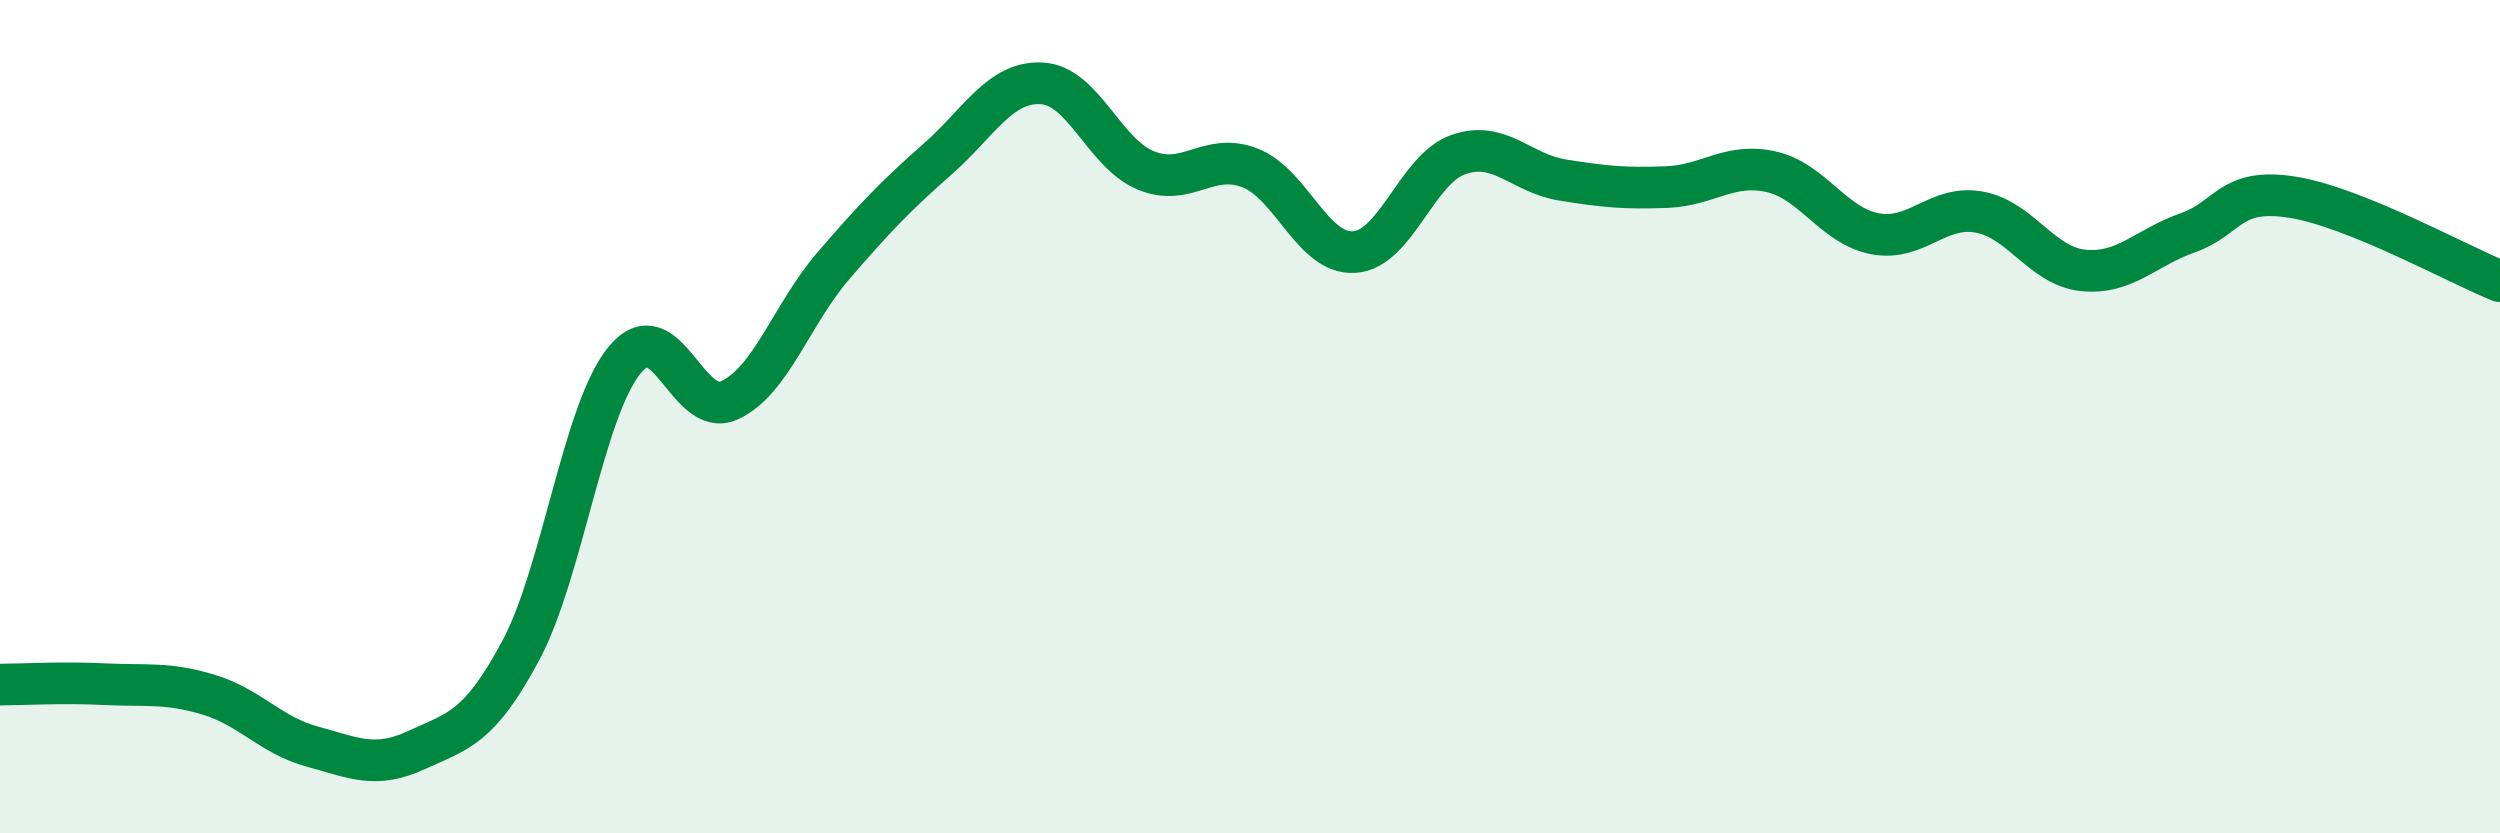
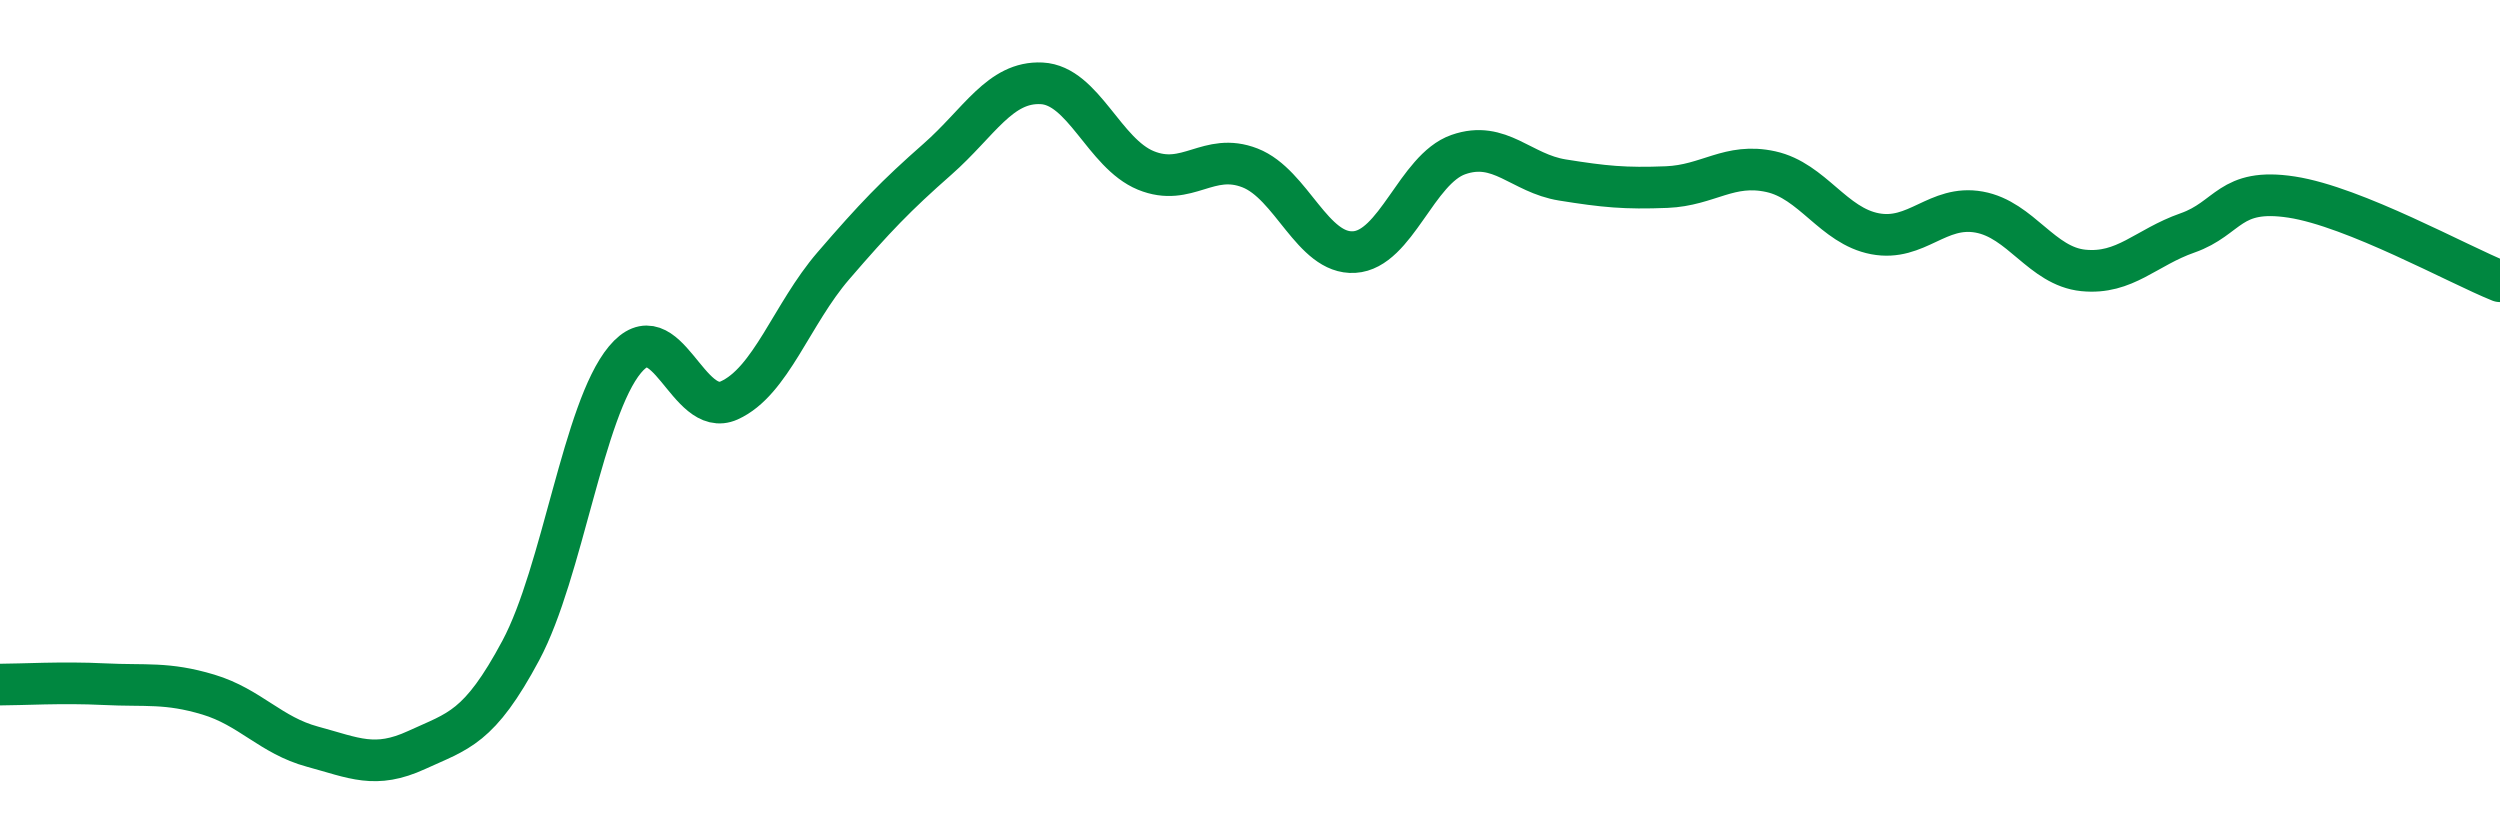
<svg xmlns="http://www.w3.org/2000/svg" width="60" height="20" viewBox="0 0 60 20">
-   <path d="M 0,16.43 C 0.5,16.43 1.5,16.37 2.5,16.42 C 3.5,16.47 4,16.37 5,16.67 C 6,16.97 6.5,17.65 7.5,17.92 C 8.5,18.19 9,18.46 10,18 C 11,17.54 11.5,17.48 12.5,15.61 C 13.5,13.74 14,9.83 15,8.63 C 16,7.43 16.5,10.06 17.5,9.61 C 18.5,9.16 19,7.54 20,6.38 C 21,5.22 21.5,4.7 22.5,3.82 C 23.5,2.94 24,1.95 25,2 C 26,2.05 26.5,3.68 27.5,4.09 C 28.5,4.5 29,3.64 30,4.03 C 31,4.42 31.5,6.11 32.5,6.05 C 33.5,5.99 34,4.06 35,3.71 C 36,3.36 36.5,4.16 37.5,4.32 C 38.5,4.48 39,4.53 40,4.49 C 41,4.45 41.5,3.9 42.5,4.12 C 43.5,4.34 44,5.42 45,5.61 C 46,5.8 46.5,4.91 47.5,5.09 C 48.5,5.27 49,6.39 50,6.49 C 51,6.59 51.5,5.94 52.5,5.59 C 53.5,5.24 53.5,4.5 55,4.73 C 56.5,4.96 59,6.35 60,6.75L60 20L0 20Z" fill="#008740" opacity="0.1" stroke-linecap="round" stroke-linejoin="round" />
  <path d="M 0,16.43 C 0.5,16.43 1.5,16.37 2.5,16.42 C 3.5,16.47 4,16.37 5,16.67 C 6,16.97 6.5,17.65 7.5,17.92 C 8.5,18.19 9,18.46 10,18 C 11,17.54 11.5,17.48 12.5,15.61 C 13.5,13.74 14,9.83 15,8.63 C 16,7.43 16.5,10.06 17.5,9.61 C 18.5,9.16 19,7.54 20,6.38 C 21,5.22 21.5,4.7 22.5,3.82 C 23.5,2.94 24,1.95 25,2 C 26,2.05 26.5,3.68 27.5,4.09 C 28.5,4.5 29,3.64 30,4.03 C 31,4.42 31.5,6.11 32.5,6.05 C 33.5,5.99 34,4.06 35,3.71 C 36,3.36 36.5,4.16 37.5,4.32 C 38.5,4.48 39,4.53 40,4.49 C 41,4.45 41.5,3.9 42.5,4.12 C 43.5,4.34 44,5.42 45,5.61 C 46,5.8 46.5,4.91 47.5,5.09 C 48.5,5.27 49,6.39 50,6.49 C 51,6.59 51.5,5.94 52.5,5.59 C 53.5,5.24 53.5,4.5 55,4.73 C 56.5,4.96 59,6.35 60,6.75" stroke="#008740" stroke-width="1" fill="none" stroke-linecap="round" stroke-linejoin="round" />
</svg>